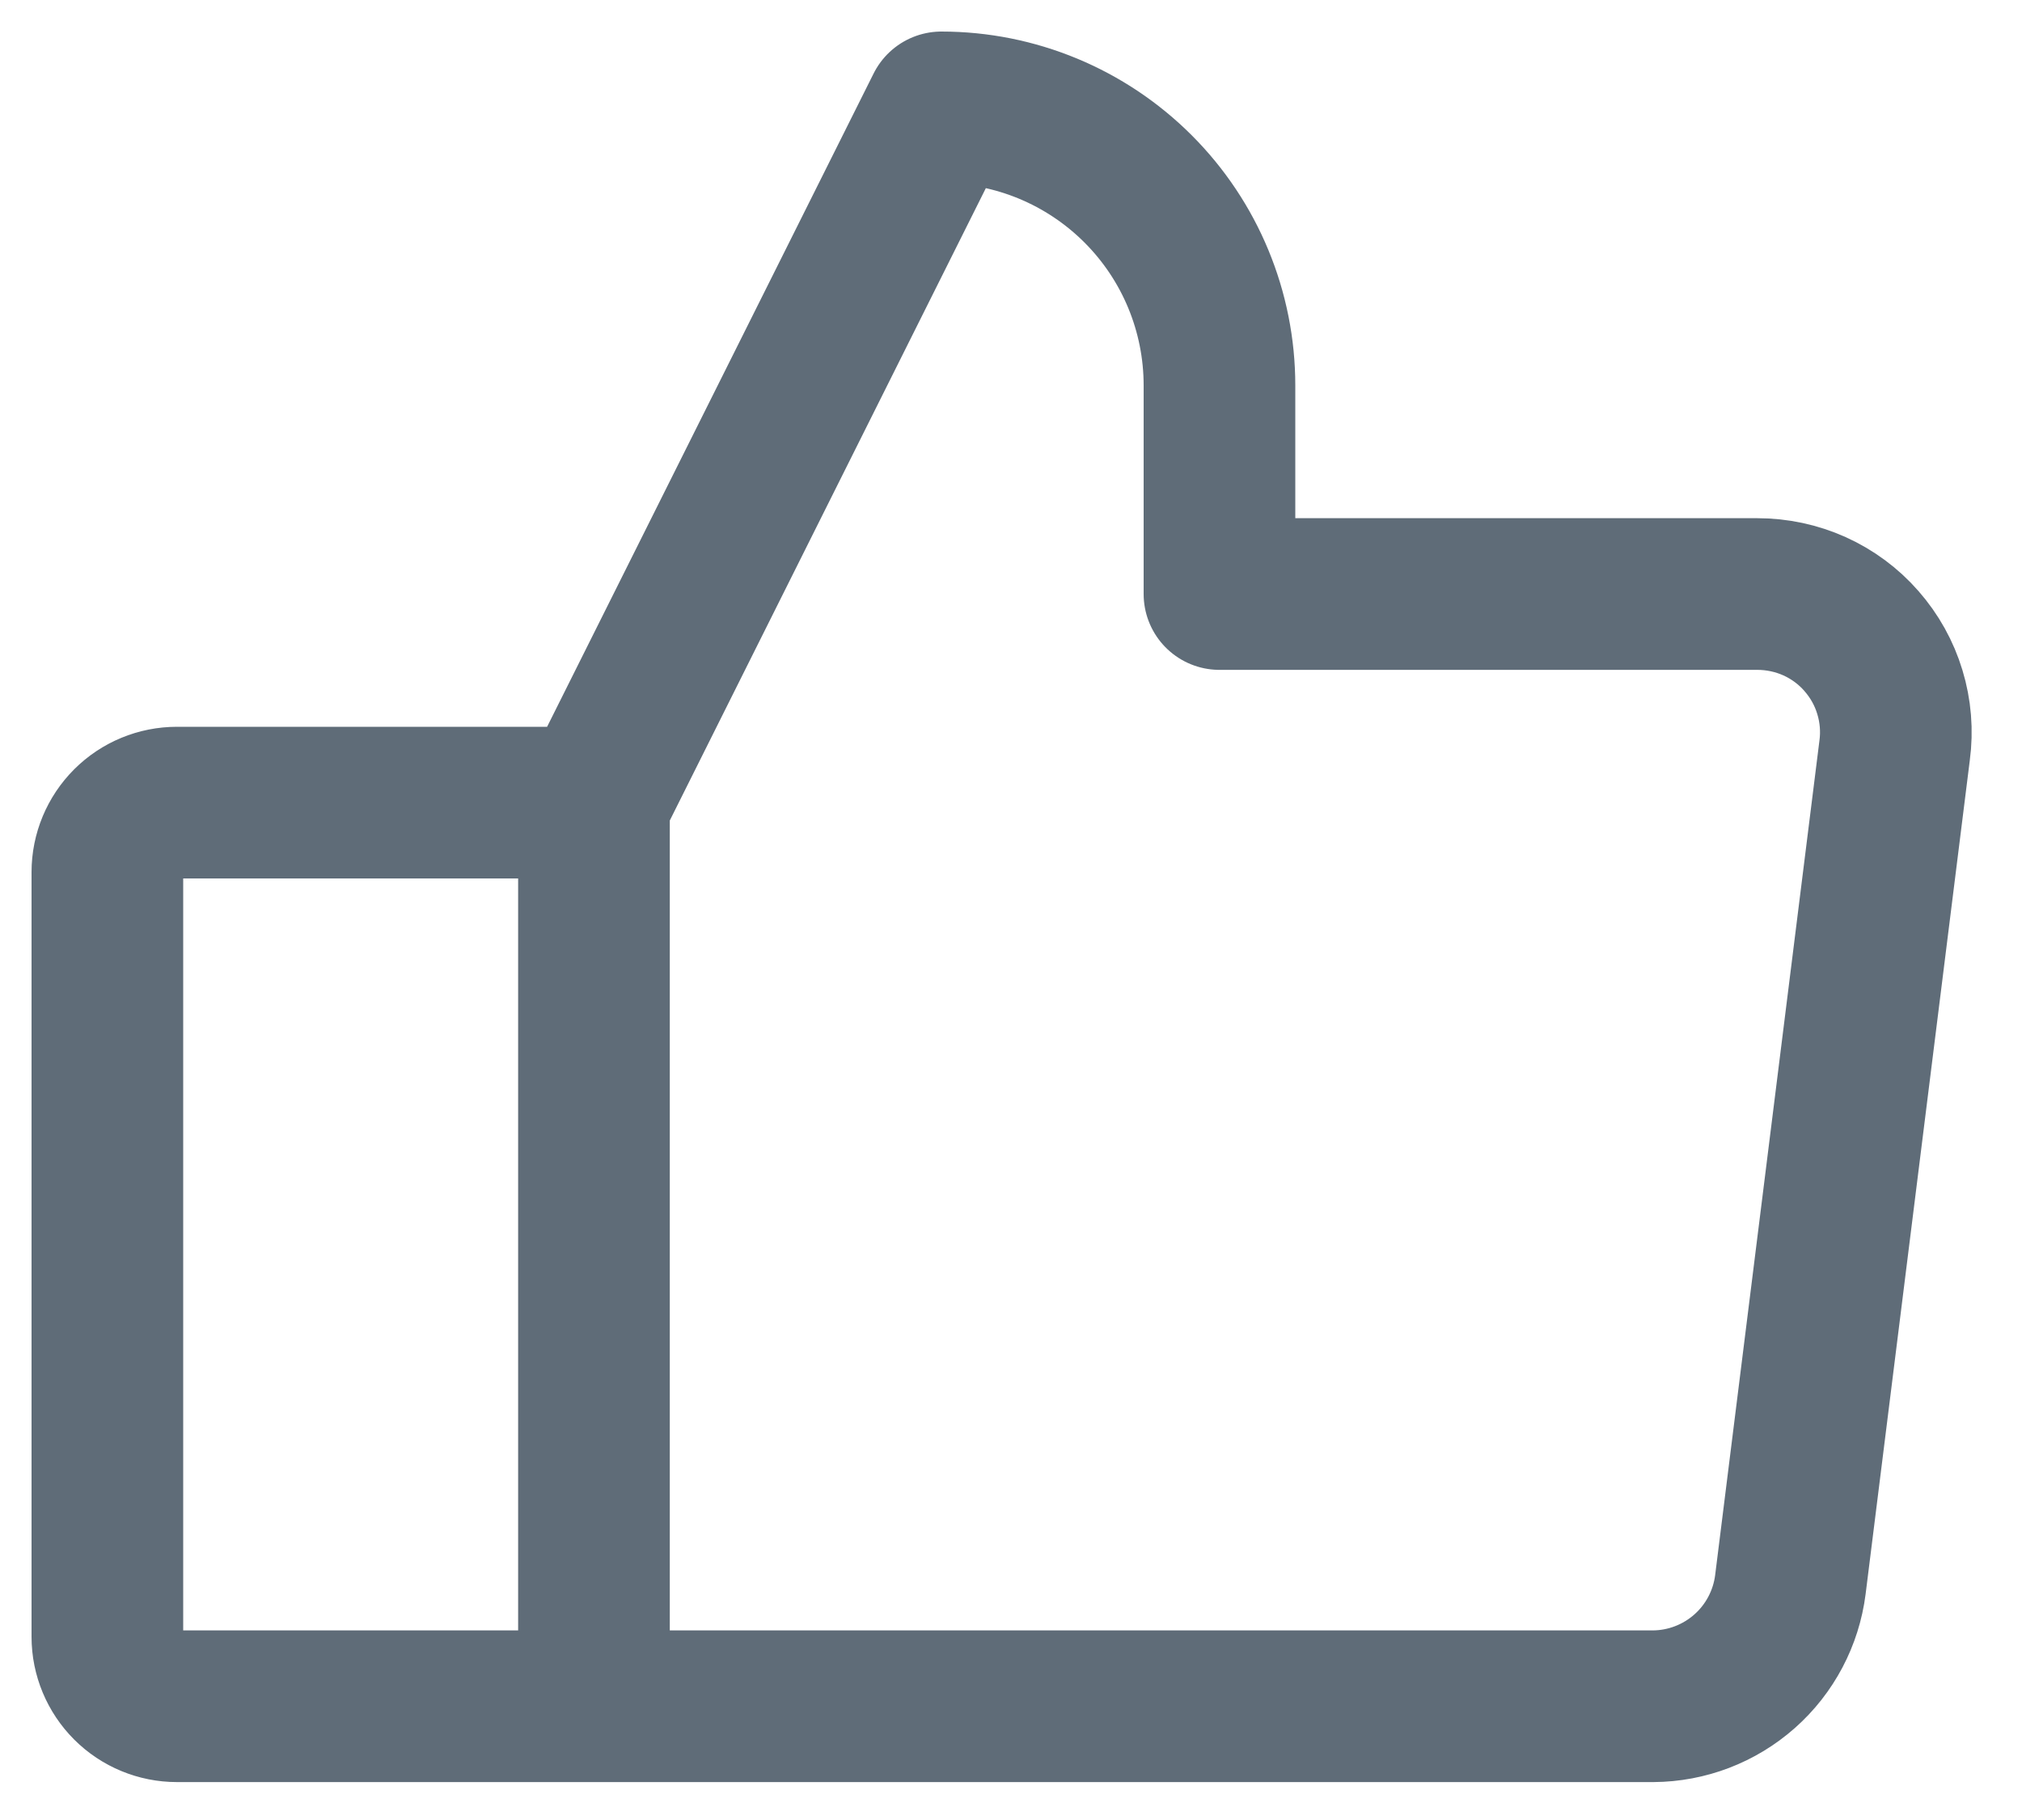
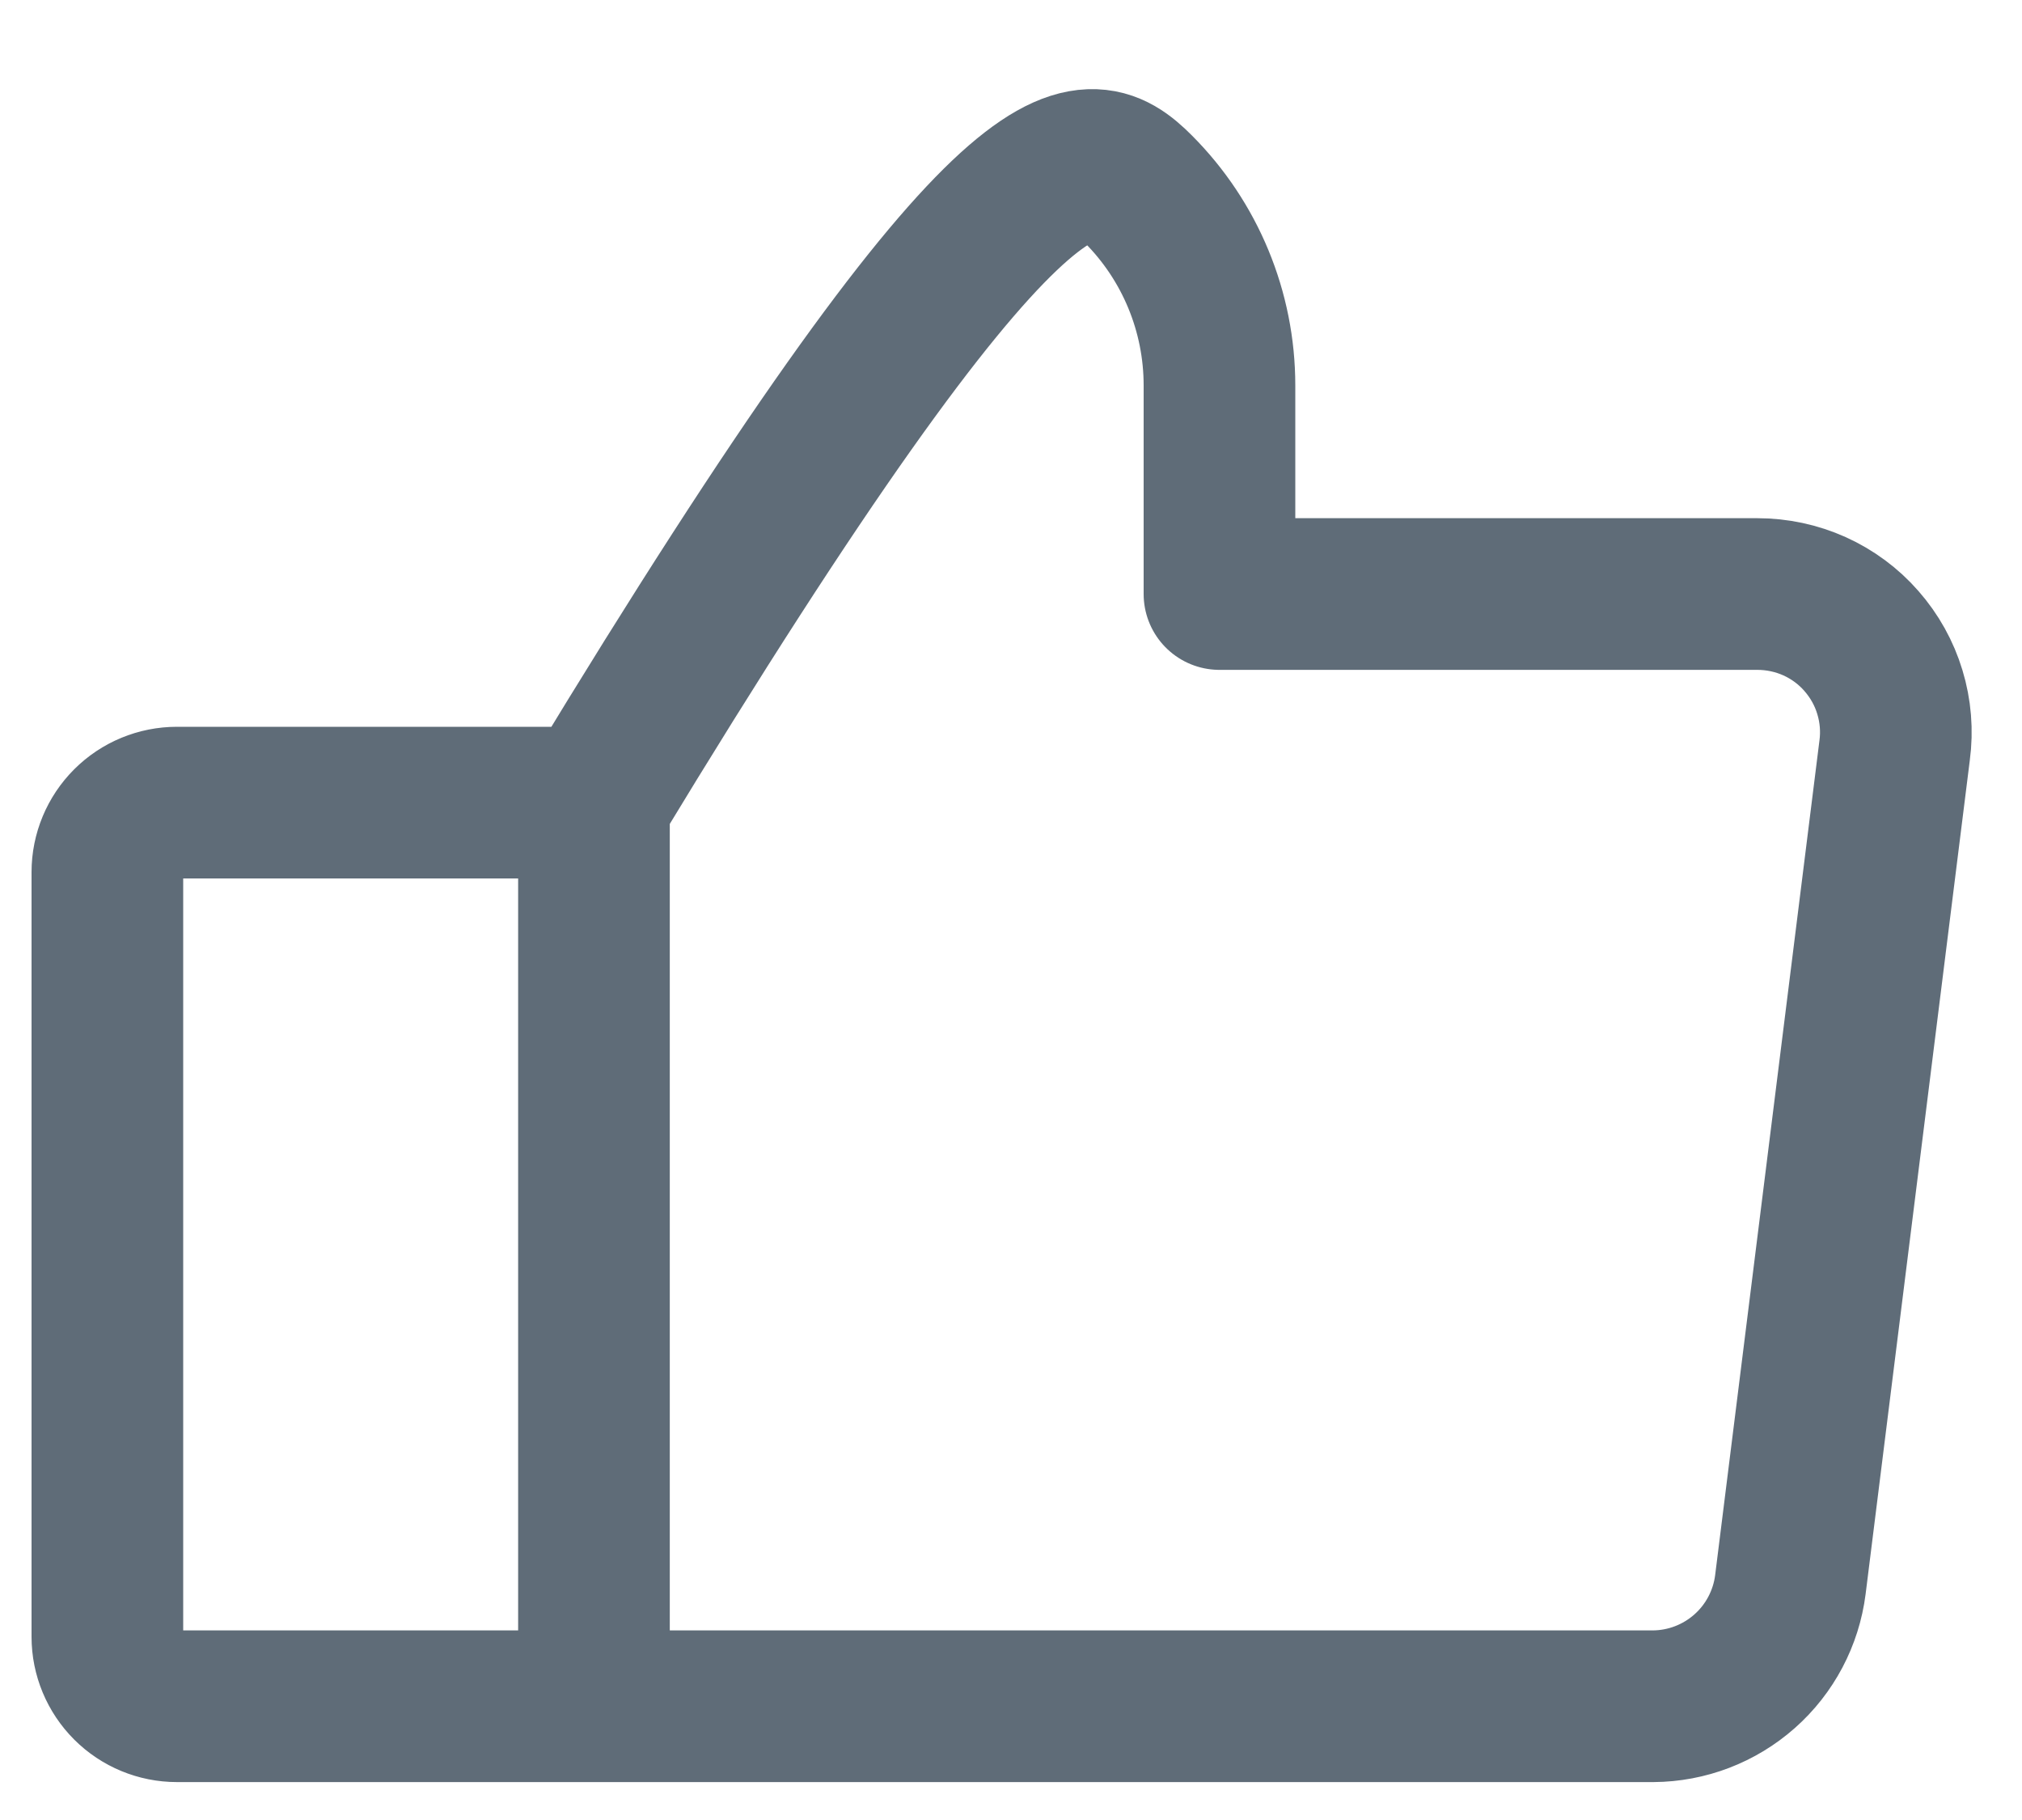
<svg xmlns="http://www.w3.org/2000/svg" width="20" height="18" viewBox="0 0 20 18" fill="none">
-   <path d="M5.875 7.938H1.75C1.568 7.938 1.393 8.01 1.264 8.139C1.135 8.268 1.062 8.443 1.062 8.625V16.188C1.062 16.37 1.135 16.545 1.264 16.674C1.393 16.803 1.568 16.875 1.75 16.875H5.875M5.875 7.938V16.875M5.875 7.938L9.312 1.062C10.042 1.062 10.741 1.352 11.257 1.868C11.773 2.384 12.062 3.083 12.062 3.812V5.875H17.382C17.577 5.875 17.77 5.916 17.948 5.996C18.125 6.076 18.284 6.193 18.412 6.34C18.541 6.487 18.637 6.659 18.693 6.845C18.75 7.032 18.766 7.229 18.74 7.422L17.709 15.672C17.667 16.003 17.506 16.308 17.256 16.529C17.006 16.75 16.685 16.873 16.351 16.875H5.875" stroke="#5F6C78" stroke-width="1.5" stroke-linecap="round" stroke-linejoin="round" />
+   <path d="M5.875 7.938H1.75C1.568 7.938 1.393 8.01 1.264 8.139C1.135 8.268 1.062 8.443 1.062 8.625V16.188C1.062 16.37 1.135 16.545 1.264 16.674C1.393 16.803 1.568 16.875 1.75 16.875H5.875M5.875 7.938V16.875M5.875 7.938C10.042 1.062 10.741 1.352 11.257 1.868C11.773 2.384 12.062 3.083 12.062 3.812V5.875H17.382C17.577 5.875 17.77 5.916 17.948 5.996C18.125 6.076 18.284 6.193 18.412 6.34C18.541 6.487 18.637 6.659 18.693 6.845C18.75 7.032 18.766 7.229 18.74 7.422L17.709 15.672C17.667 16.003 17.506 16.308 17.256 16.529C17.006 16.75 16.685 16.873 16.351 16.875H5.875" stroke="#5F6C78" stroke-width="1.5" stroke-linecap="round" stroke-linejoin="round" />
</svg>